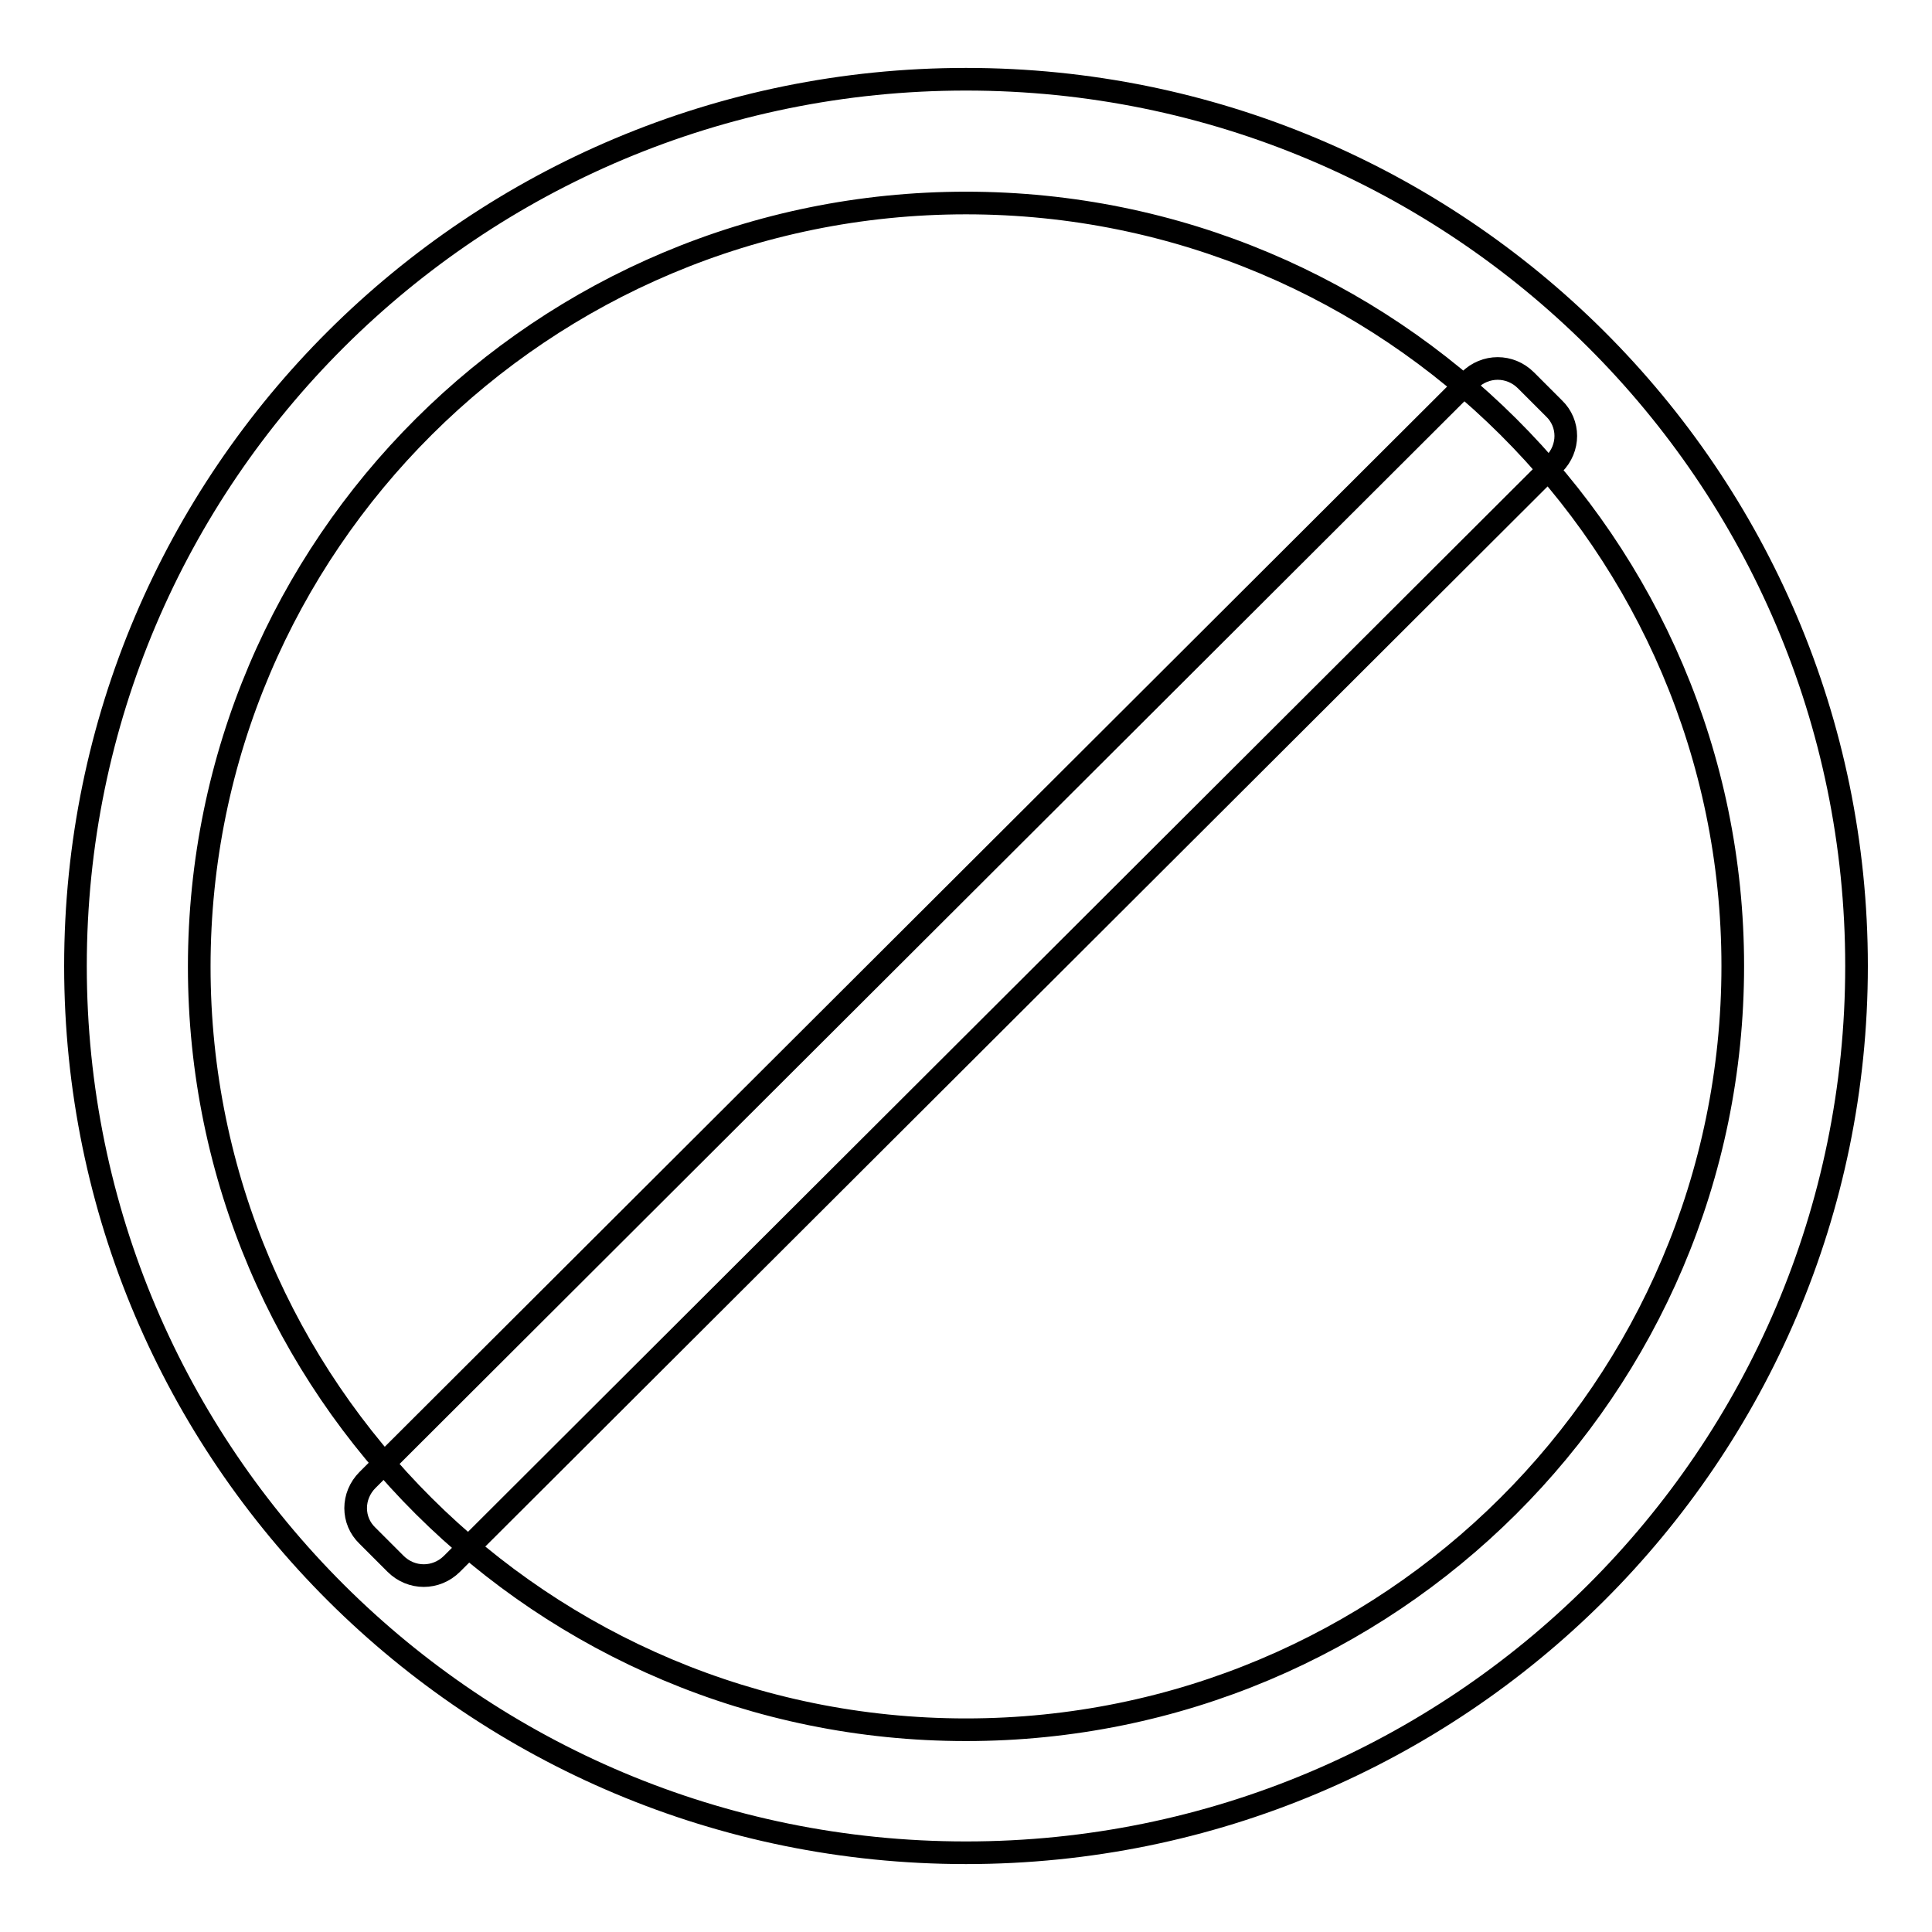
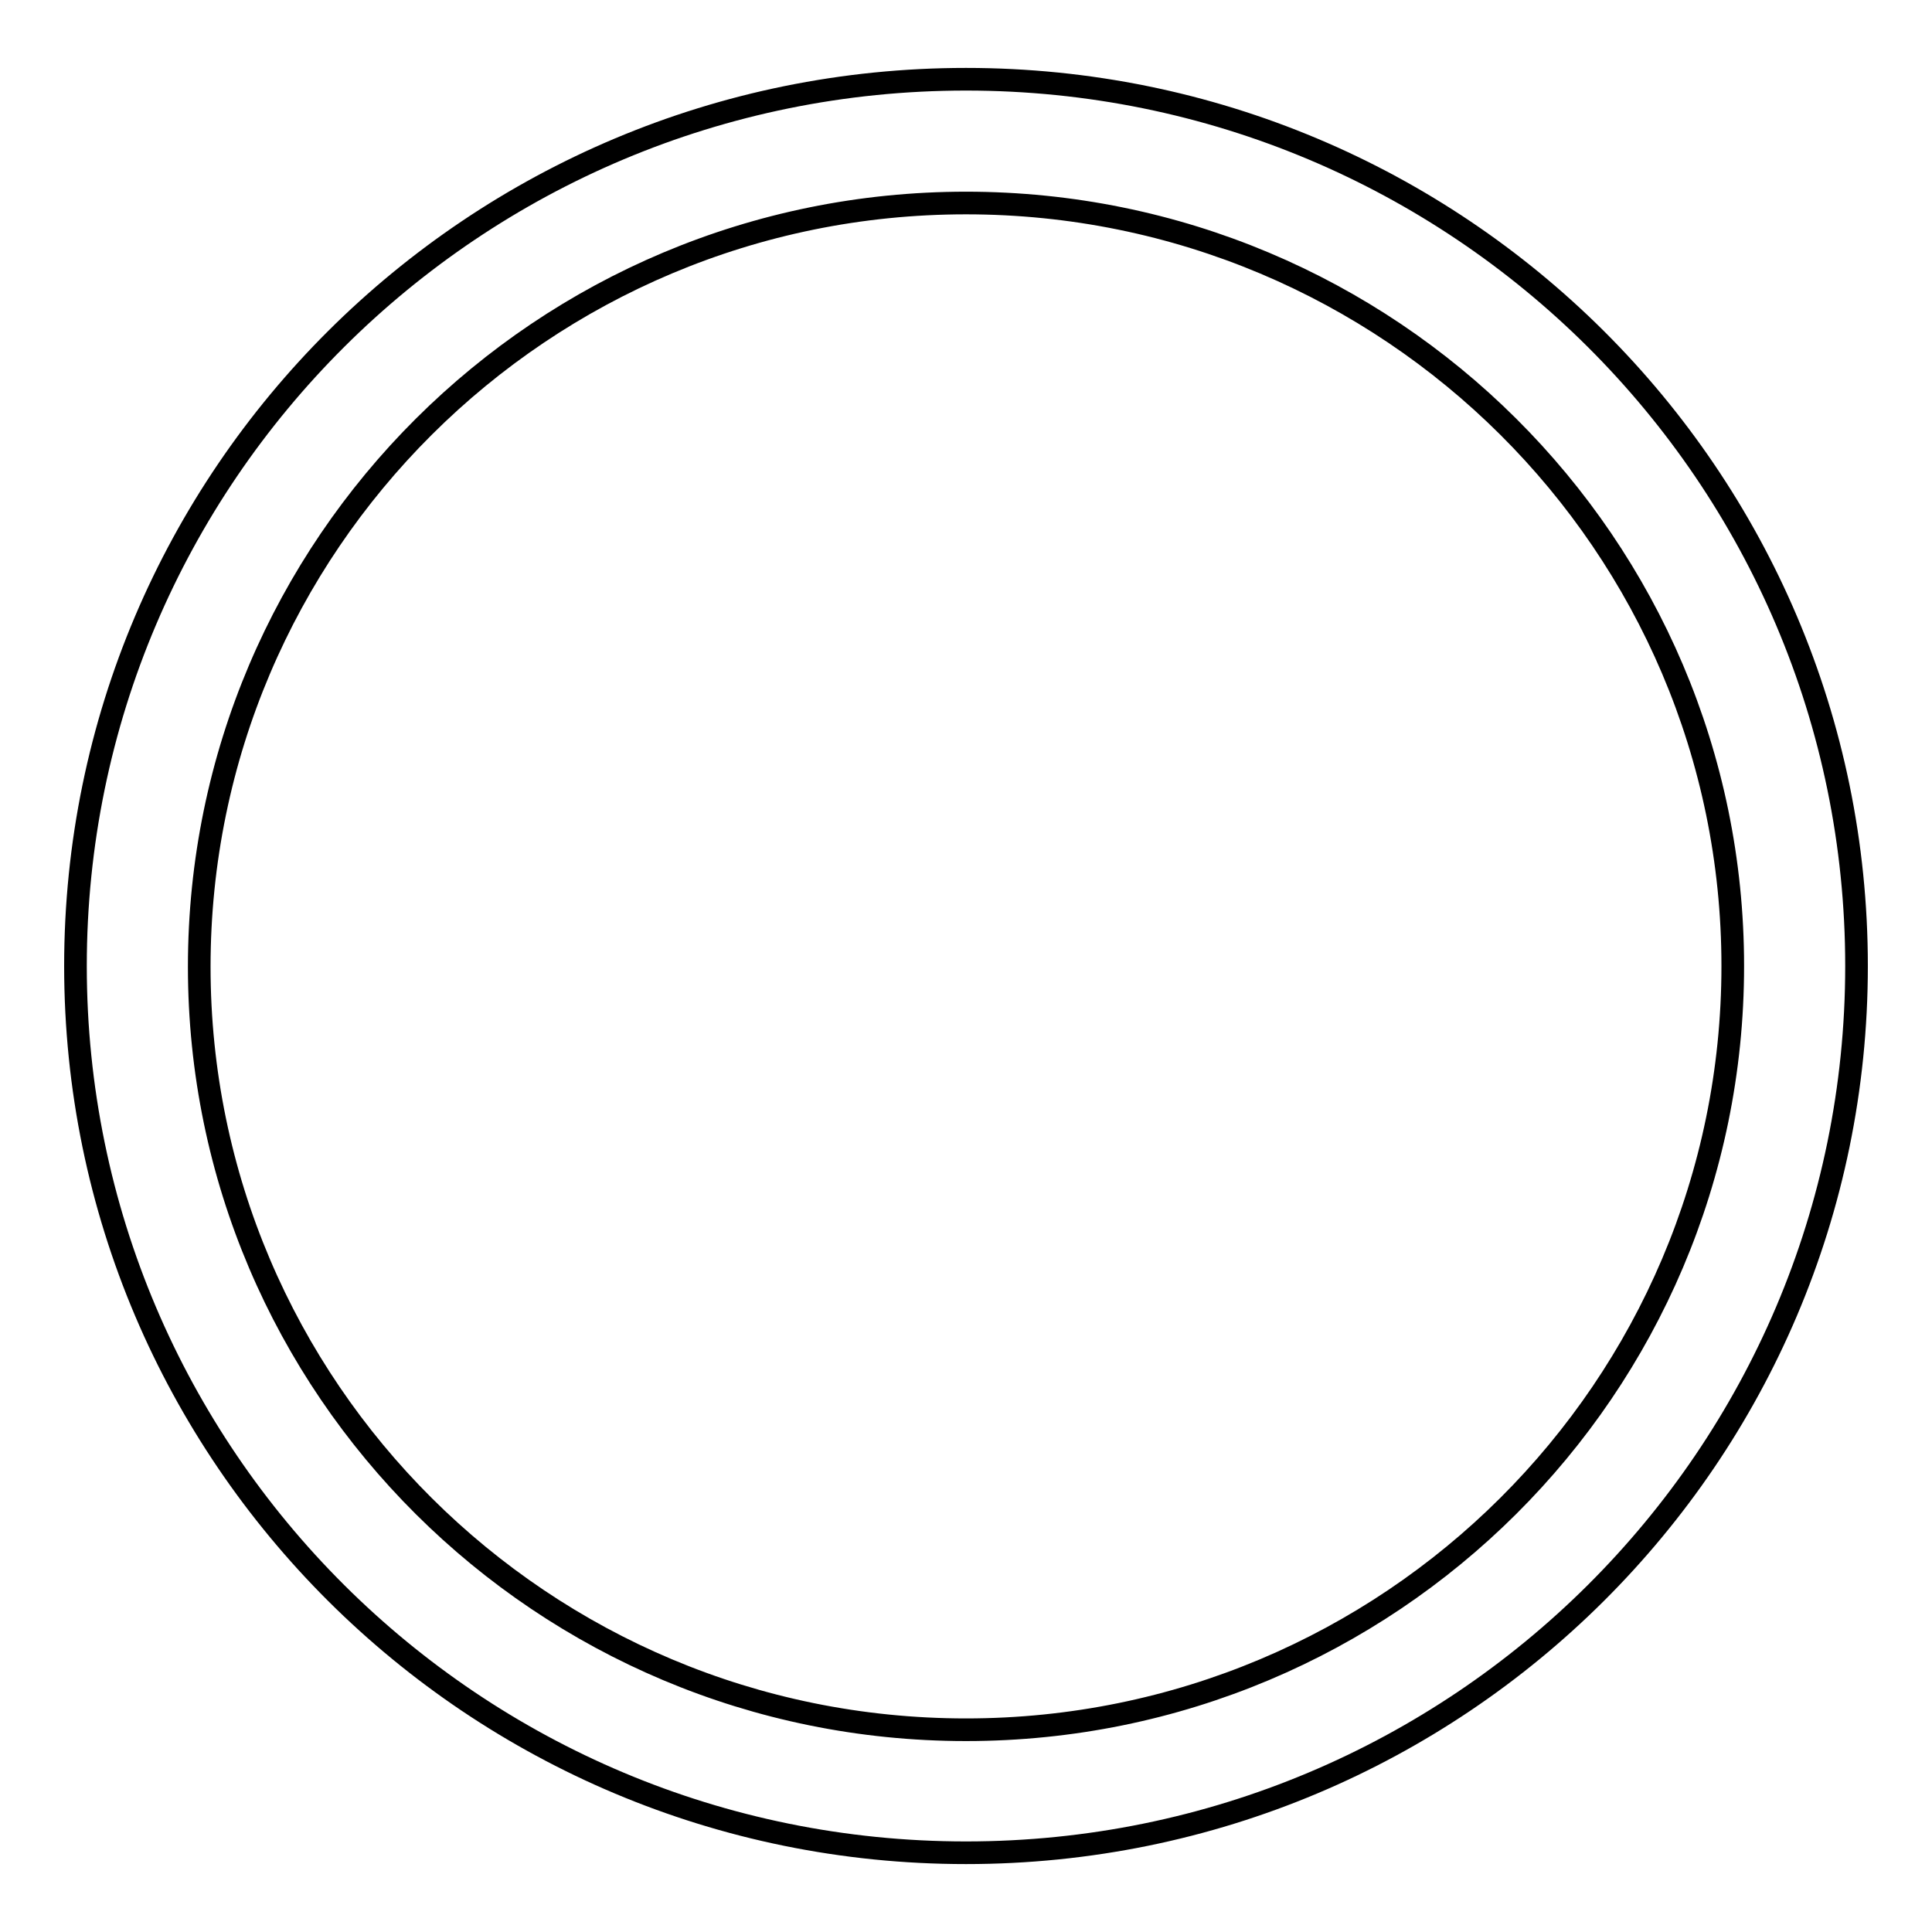
<svg xmlns="http://www.w3.org/2000/svg" version="1.1" x="0px" y="0px" viewBox="0 0 256 256" enable-background="new 0 0 256 256" xml:space="preserve">
  <g>
    <path stroke-width="3" fill-opacity="0" stroke="#000000" d="M128,10.5C62.8,10.5,10,63.1,10,128c0,64.9,52.8,117.5,118,117.5c65.2,0,118-52.6,118-117.5 C246,63.1,193.2,10.5,128,10.5z M128,229.2c-56.1,0-101.6-45.3-101.6-101.1C26.4,72.2,71.9,26.9,128,26.9S229.6,72.2,229.6,128 C229.6,183.9,184.1,229.2,128,229.2z" />
-     <path stroke-width="3" fill-opacity="0" stroke="#000000" d="M48.7,196.1c-2.1,2.1-2.1,5.4,0,7.4l3.7,3.7c2.1,2.1,5.4,2.1,7.5,0L205.9,61.5c2.1-2.1,2.1-5.4,0-7.4 l-3.7-3.7c-2.1-2.1-5.4-2.1-7.5,0L48.7,196.1z" />
  </g>
</svg>